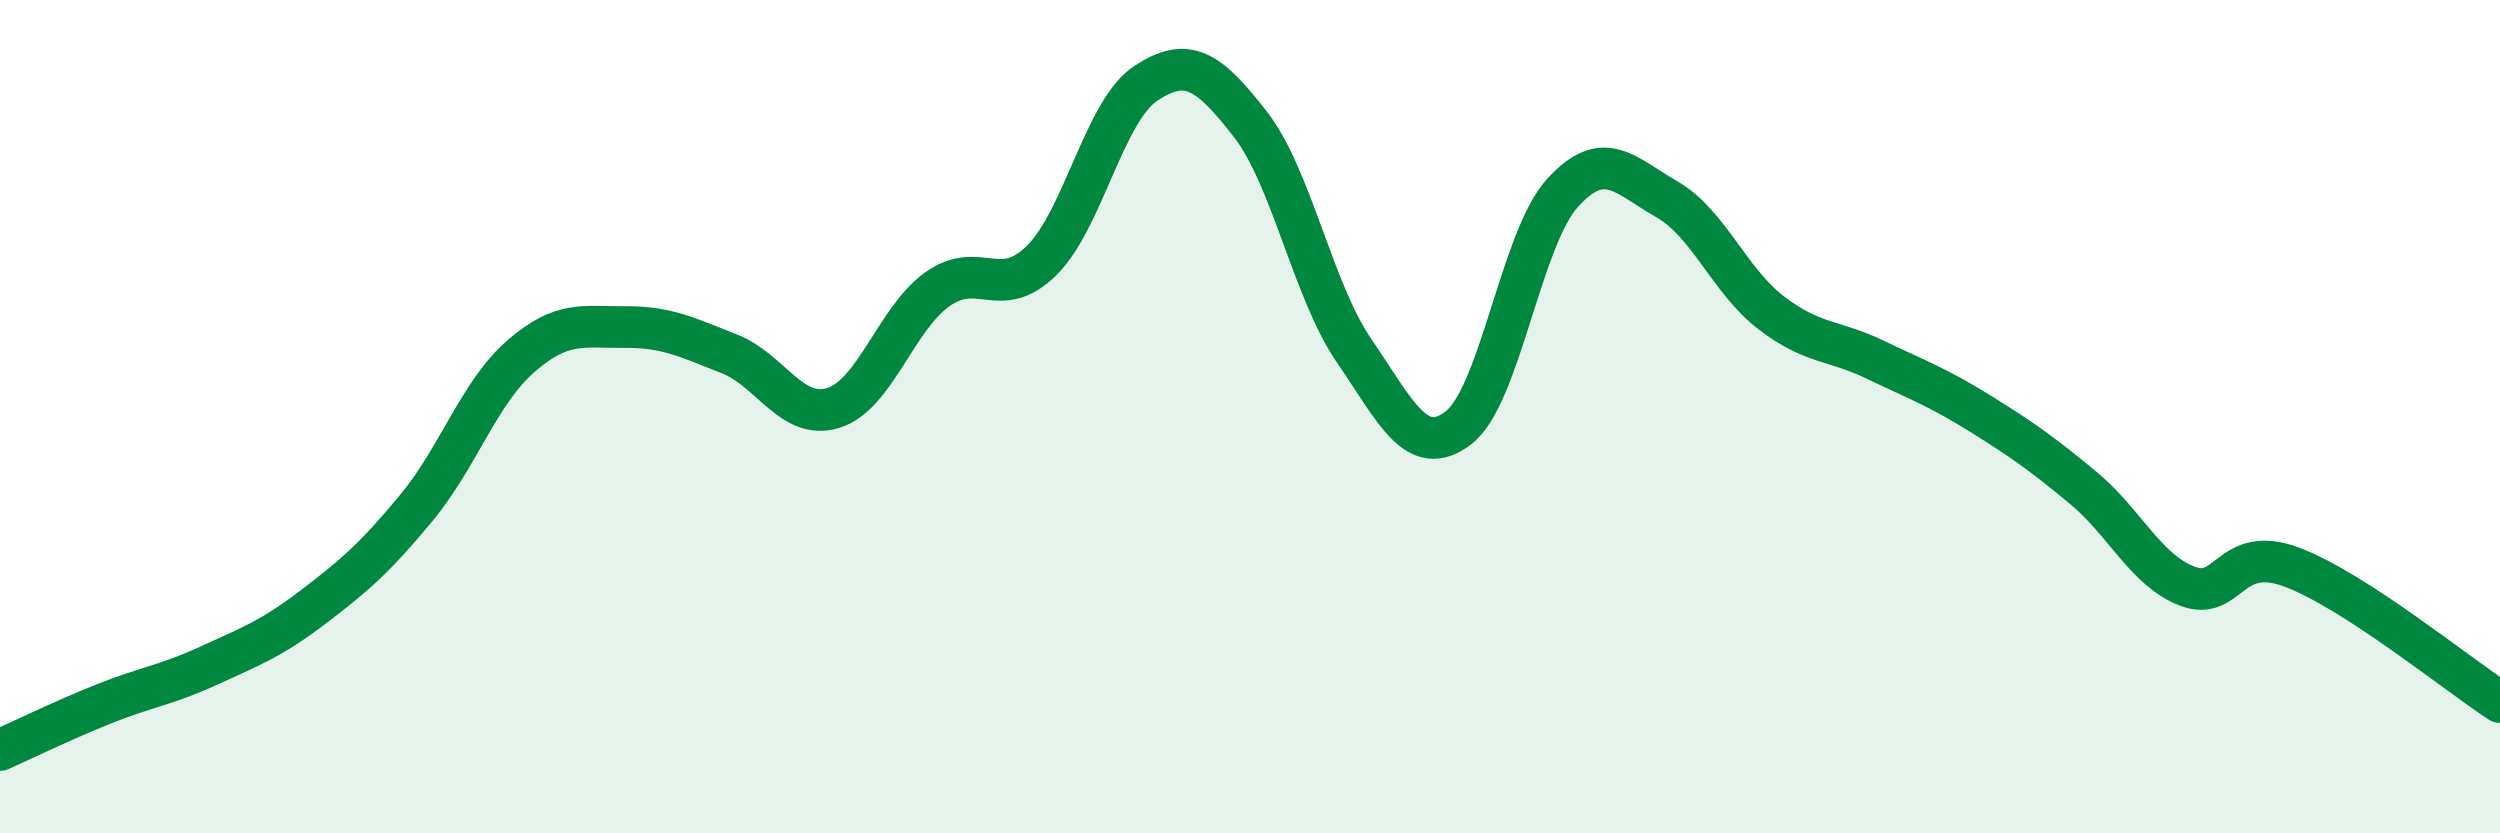
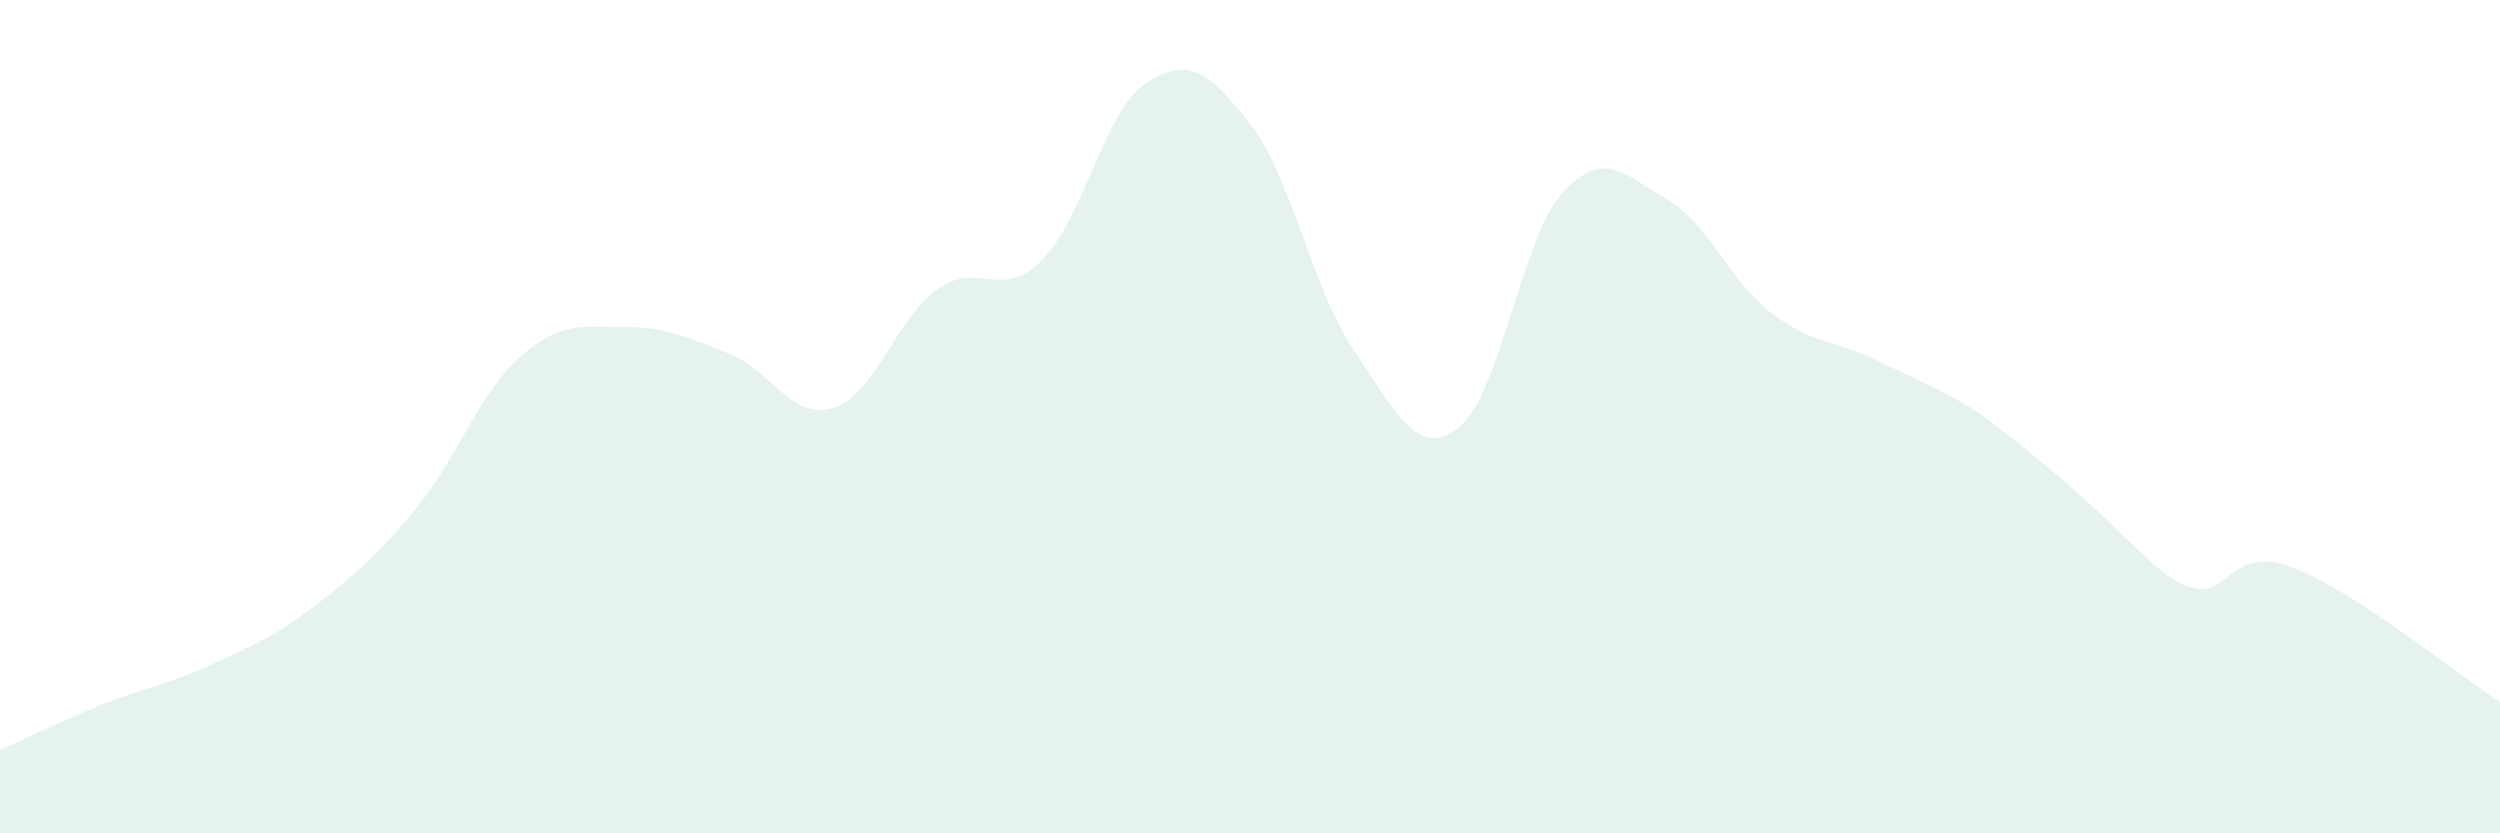
<svg xmlns="http://www.w3.org/2000/svg" width="60" height="20" viewBox="0 0 60 20">
-   <path d="M 0,18 C 0.5,17.78 1.5,17.29 2.5,16.89 C 3.5,16.49 4,16.44 5,15.98 C 6,15.52 6.5,15.34 7.5,14.58 C 8.5,13.82 9,13.39 10,12.18 C 11,10.97 11.5,9.42 12.5,8.55 C 13.5,7.68 14,7.86 15,7.85 C 16,7.84 16.5,8.1 17.5,8.49 C 18.5,8.88 19,10.1 20,9.79 C 21,9.48 21.5,7.65 22.5,6.94 C 23.5,6.23 24,7.24 25,6.25 C 26,5.26 26.5,2.66 27.5,2 C 28.5,1.34 29,1.69 30,2.97 C 31,4.25 31.5,6.96 32.5,8.42 C 33.5,9.88 34,11.03 35,10.27 C 36,9.51 36.5,5.73 37.5,4.63 C 38.5,3.53 39,4.21 40,4.78 C 41,5.35 41.5,6.73 42.5,7.5 C 43.5,8.27 44,8.15 45,8.63 C 46,9.11 46.5,9.29 47.5,9.91 C 48.5,10.53 49,10.88 50,11.71 C 51,12.54 51.5,13.69 52.5,14.07 C 53.5,14.45 53.5,13.05 55,13.61 C 56.5,14.17 59,16.2 60,16.85L60 20L0 20Z" fill="#008740" opacity="0.1" stroke-linecap="round" stroke-linejoin="round" />
-   <path d="M 0,18 C 0.5,17.78 1.5,17.29 2.5,16.89 C 3.5,16.49 4,16.44 5,15.98 C 6,15.52 6.5,15.34 7.5,14.58 C 8.5,13.82 9,13.39 10,12.18 C 11,10.97 11.5,9.42 12.5,8.55 C 13.5,7.68 14,7.86 15,7.85 C 16,7.84 16.5,8.1 17.5,8.49 C 18.5,8.88 19,10.1 20,9.79 C 21,9.48 21.5,7.65 22.5,6.94 C 23.5,6.23 24,7.24 25,6.25 C 26,5.26 26.5,2.66 27.5,2 C 28.5,1.34 29,1.69 30,2.97 C 31,4.25 31.5,6.96 32.5,8.42 C 33.5,9.88 34,11.03 35,10.27 C 36,9.51 36.5,5.73 37.5,4.63 C 38.5,3.53 39,4.21 40,4.78 C 41,5.35 41.5,6.73 42.5,7.5 C 43.5,8.27 44,8.15 45,8.63 C 46,9.11 46.5,9.29 47.5,9.91 C 48.5,10.53 49,10.88 50,11.71 C 51,12.54 51.5,13.69 52.5,14.07 C 53.5,14.45 53.5,13.05 55,13.61 C 56.5,14.17 59,16.2 60,16.85" stroke="#008740" stroke-width="1" fill="none" stroke-linecap="round" stroke-linejoin="round" />
+   <path d="M 0,18 C 0.5,17.78 1.5,17.29 2.5,16.89 C 3.5,16.49 4,16.44 5,15.98 C 6,15.52 6.5,15.34 7.5,14.58 C 8.5,13.82 9,13.39 10,12.18 C 11,10.97 11.5,9.42 12.5,8.55 C 13.5,7.68 14,7.86 15,7.85 C 16,7.84 16.5,8.1 17.5,8.49 C 18.5,8.88 19,10.1 20,9.79 C 21,9.48 21.5,7.65 22.5,6.94 C 23.5,6.23 24,7.24 25,6.25 C 26,5.26 26.5,2.66 27.5,2 C 28.5,1.34 29,1.69 30,2.97 C 31,4.25 31.5,6.96 32.5,8.42 C 33.5,9.88 34,11.03 35,10.27 C 36,9.51 36.5,5.73 37.5,4.63 C 38.5,3.53 39,4.21 40,4.78 C 41,5.35 41.5,6.73 42.5,7.5 C 43.5,8.27 44,8.15 45,8.63 C 46,9.11 46.5,9.29 47.5,9.91 C 51,12.54 51.5,13.69 52.5,14.07 C 53.5,14.45 53.5,13.05 55,13.61 C 56.5,14.17 59,16.2 60,16.85L60 20L0 20Z" fill="#008740" opacity="0.1" stroke-linecap="round" stroke-linejoin="round" />
</svg>